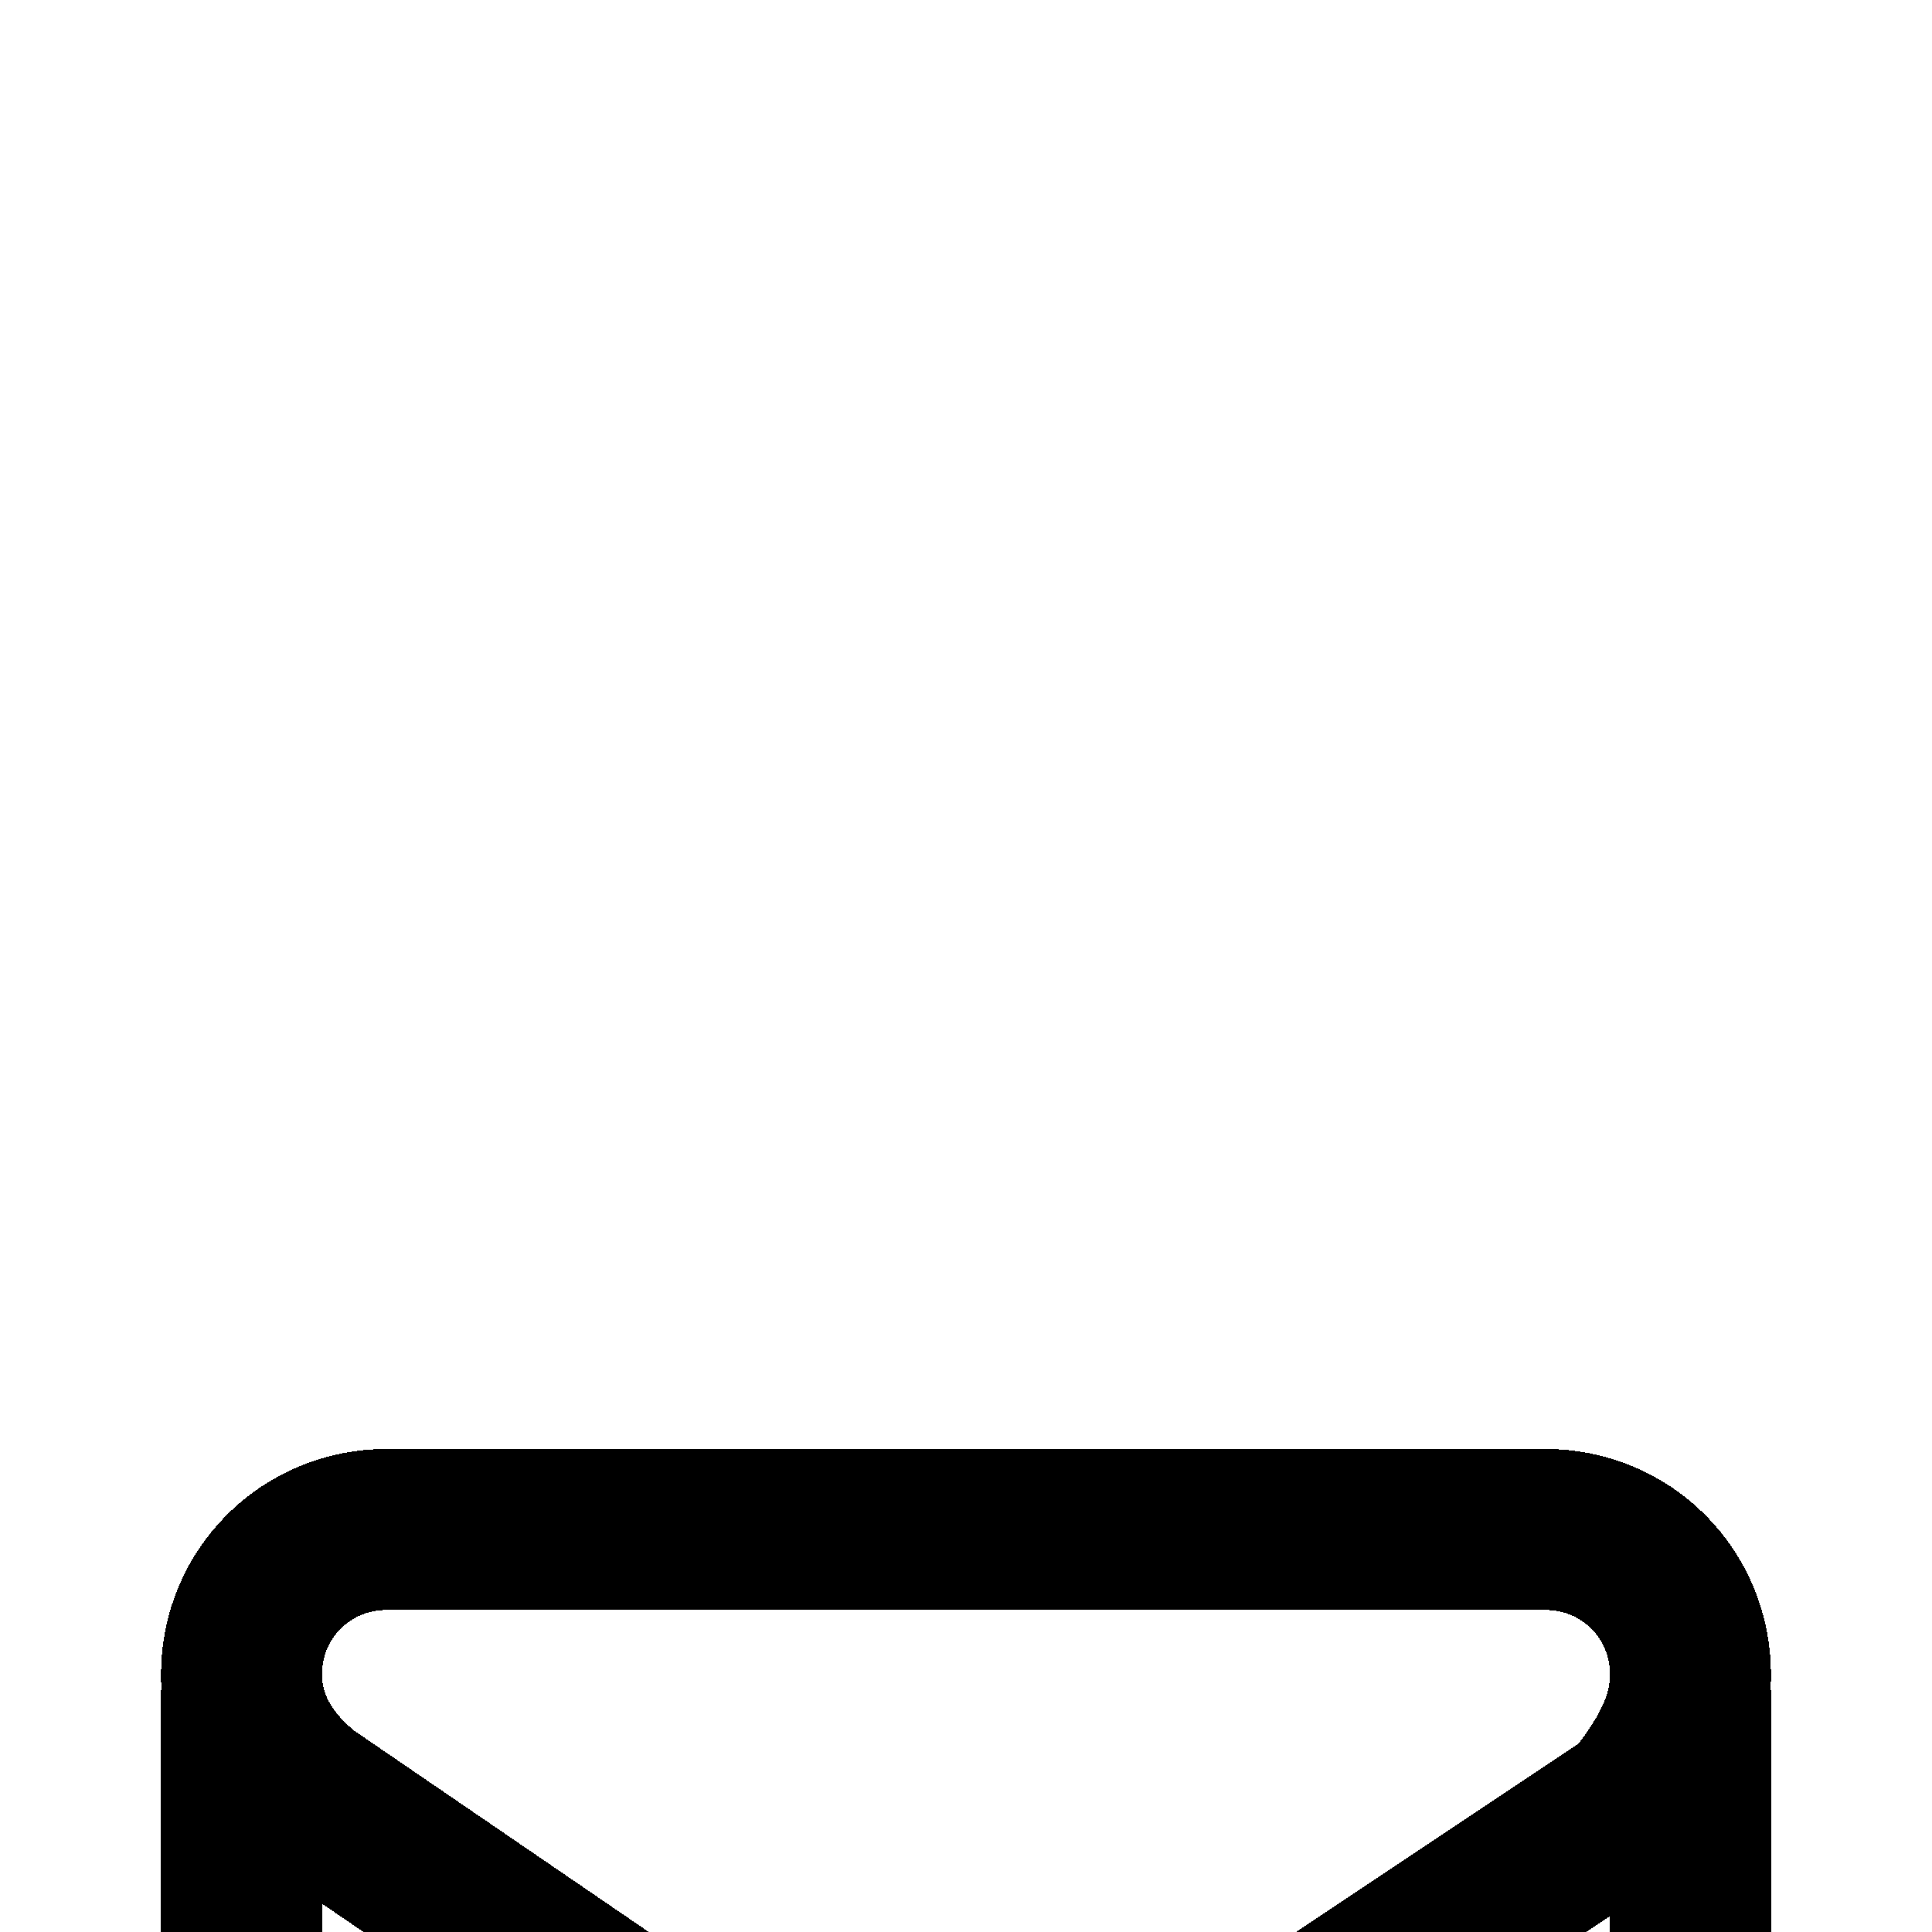
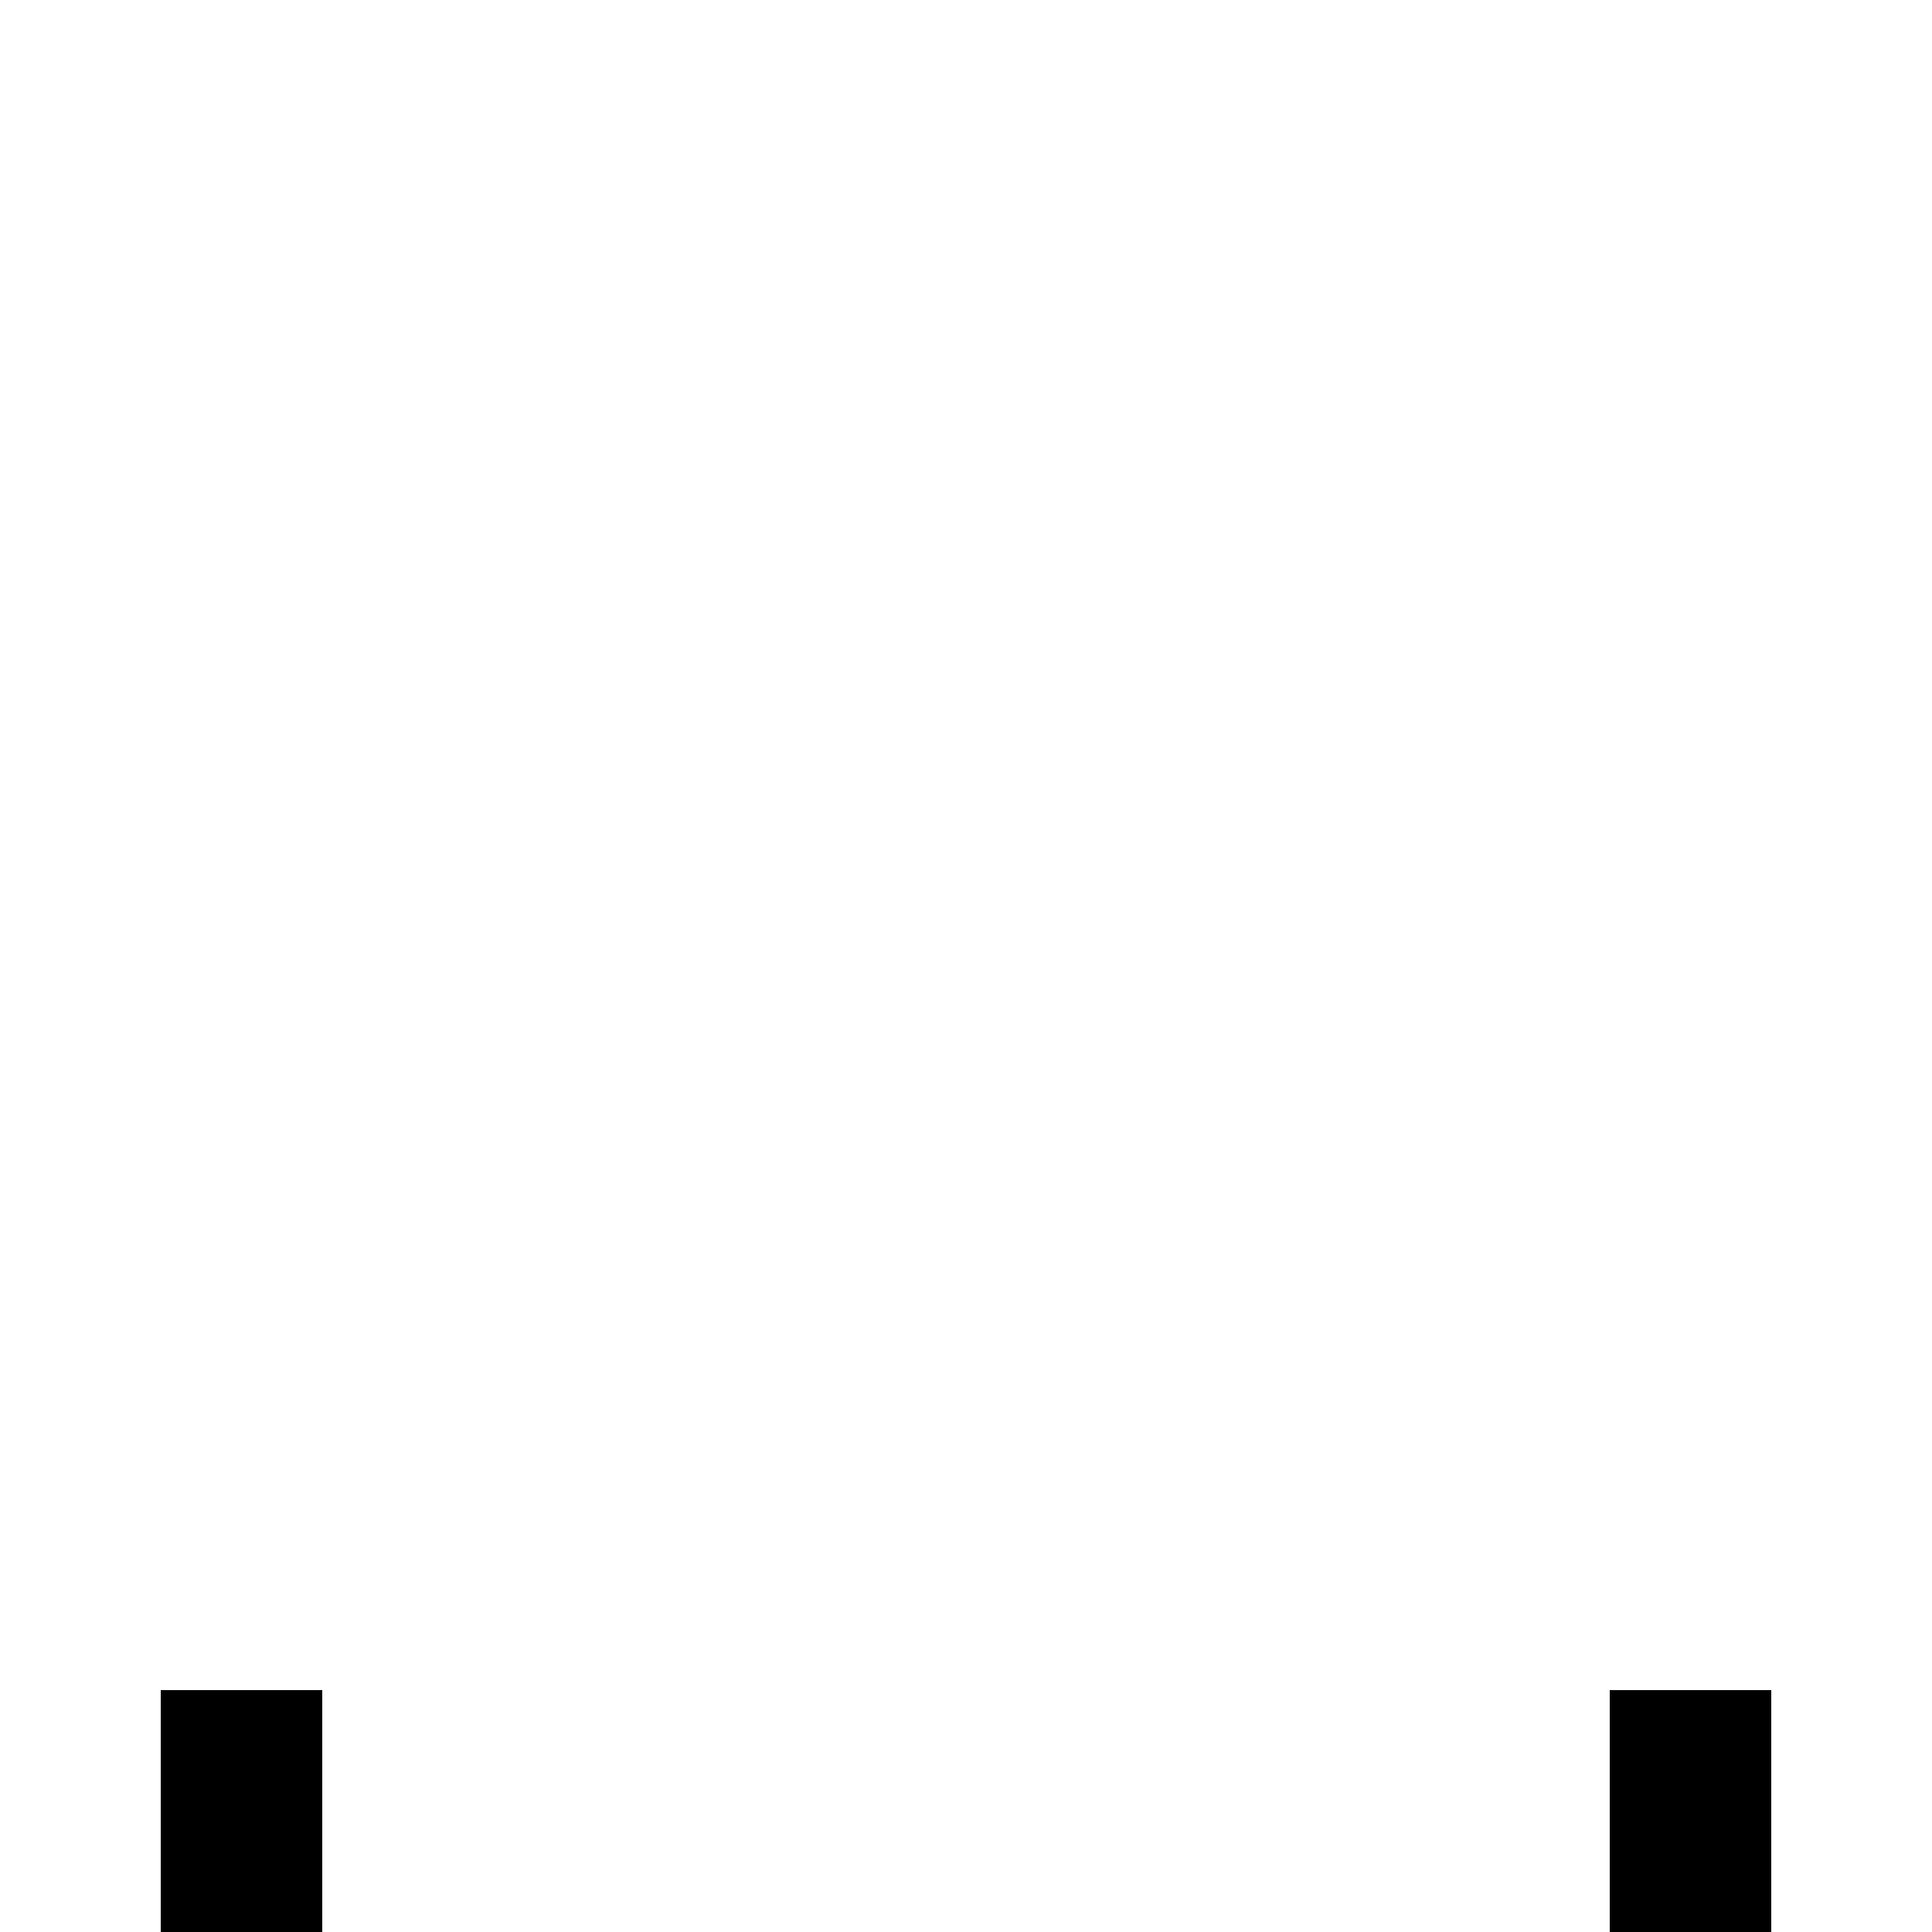
<svg xmlns="http://www.w3.org/2000/svg" width="72" height="72" viewBox="0 0 72 72" fill="none">
  <g clip-path="url(#clip0_4042_3964)">
    <g filter="url(#filter0_d_4042_3964)">
      <path d="M9 21V51C9 54.3 11.7 57 15 57H57C60.3 57 63 54.3 63 51V21" stroke="url(#paint0_linear_4042_3964)" style="" stroke-width="6" shape-rendering="crispEdges" />
    </g>
    <g filter="url(#filter1_d_4042_3964)">
      <path d="M10.764 55.236L29.046 36.954" stroke="url(#paint1_linear_4042_3964)" style="" stroke-width="6" shape-rendering="crispEdges" />
    </g>
    <g filter="url(#filter2_d_4042_3964)">
-       <path d="M43.08 37.08L61.236 55.236" stroke="url(#paint2_linear_4042_3964)" style="" stroke-width="6" shape-rendering="crispEdges" />
-     </g>
+       </g>
    <g filter="url(#filter3_d_4042_3964)">
-       <path fill-rule="evenodd" clip-rule="evenodd" d="M9 20.4V20.4C9 22.2 9.9 23.7 11.4 24.9L29.4 37.2C33.6 39.9 38.7 39.9 42.9 37.2L60.9 25.2C62.1 23.7 63 22.2 63 20.4V20.4C63 17.4 60.6 15 57.6 15H14.4C11.4 15 9 17.4 9 20.4Z" stroke="url(#paint3_linear_4042_3964)" style="" stroke-width="6" shape-rendering="crispEdges" />
-     </g>
+       </g>
  </g>
  <defs>
    <filter id="filter0_d_4042_3964" x="-96" y="-39" width="264" height="243" filterUnits="userSpaceOnUse" color-interpolation-filters="sRGB">
      <feFlood flood-opacity="0" result="BackgroundImageFix" />
      <feColorMatrix in="SourceAlpha" type="matrix" values="0 0 0 0 0 0 0 0 0 0 0 0 0 0 0 0 0 0 127 0" result="hardAlpha" />
      <feOffset dy="42" />
      <feGaussianBlur stdDeviation="51" />
      <feComposite in2="hardAlpha" operator="out" />
      <feColorMatrix type="matrix" values="0 0 0 0 0.737 0 0 0 0 0.612 0 0 0 0 1 0 0 0 0.3 0" />
      <feBlend mode="normal" in2="BackgroundImageFix" result="effect1_dropShadow_4042_3964" />
      <feBlend mode="normal" in="SourceGraphic" in2="effect1_dropShadow_4042_3964" result="shape" />
    </filter>
    <filter id="filter1_d_4042_3964" x="-93.357" y="-25.167" width="226.525" height="226.525" filterUnits="userSpaceOnUse" color-interpolation-filters="sRGB">
      <feFlood flood-opacity="0" result="BackgroundImageFix" />
      <feColorMatrix in="SourceAlpha" type="matrix" values="0 0 0 0 0 0 0 0 0 0 0 0 0 0 0 0 0 0 127 0" result="hardAlpha" />
      <feOffset dy="42" />
      <feGaussianBlur stdDeviation="51" />
      <feComposite in2="hardAlpha" operator="out" />
      <feColorMatrix type="matrix" values="0 0 0 0 0.737 0 0 0 0 0.612 0 0 0 0 1 0 0 0 0.3 0" />
      <feBlend mode="normal" in2="BackgroundImageFix" result="effect1_dropShadow_4042_3964" />
      <feBlend mode="normal" in="SourceGraphic" in2="effect1_dropShadow_4042_3964" result="shape" />
    </filter>
    <filter id="filter2_d_4042_3964" x="-61.041" y="-25.041" width="226.399" height="226.399" filterUnits="userSpaceOnUse" color-interpolation-filters="sRGB">
      <feFlood flood-opacity="0" result="BackgroundImageFix" />
      <feColorMatrix in="SourceAlpha" type="matrix" values="0 0 0 0 0 0 0 0 0 0 0 0 0 0 0 0 0 0 127 0" result="hardAlpha" />
      <feOffset dy="42" />
      <feGaussianBlur stdDeviation="51" />
      <feComposite in2="hardAlpha" operator="out" />
      <feColorMatrix type="matrix" values="0 0 0 0 0.737 0 0 0 0 0.612 0 0 0 0 1 0 0 0 0.3 0" />
      <feBlend mode="normal" in2="BackgroundImageFix" result="effect1_dropShadow_4042_3964" />
      <feBlend mode="normal" in="SourceGraphic" in2="effect1_dropShadow_4042_3964" result="shape" />
    </filter>
    <filter id="filter3_d_4042_3964" x="-96" y="-48" width="264" height="234.225" filterUnits="userSpaceOnUse" color-interpolation-filters="sRGB">
      <feFlood flood-opacity="0" result="BackgroundImageFix" />
      <feColorMatrix in="SourceAlpha" type="matrix" values="0 0 0 0 0 0 0 0 0 0 0 0 0 0 0 0 0 0 127 0" result="hardAlpha" />
      <feOffset dy="42" />
      <feGaussianBlur stdDeviation="51" />
      <feComposite in2="hardAlpha" operator="out" />
      <feColorMatrix type="matrix" values="0 0 0 0 0.737 0 0 0 0 0.612 0 0 0 0 1 0 0 0 0.3 0" />
      <feBlend mode="normal" in2="BackgroundImageFix" result="effect1_dropShadow_4042_3964" />
      <feBlend mode="normal" in="SourceGraphic" in2="effect1_dropShadow_4042_3964" result="shape" />
    </filter>
    <linearGradient id="paint0_linear_4042_3964" x1="5.013" y1="39" x2="65.99" y2="39" gradientUnits="userSpaceOnUse">
      <stop stop-color="#E59CFF" style="stop-color:#E59CFF;stop-color:color(display-p3 0.898 0.612 1);stop-opacity:1;" />
      <stop offset="0.49" stop-color="#BA9CFF" style="stop-color:#BA9CFF;stop-color:color(display-p3 0.729 0.612 1);stop-opacity:1;" />
      <stop offset="1" stop-color="#9CB2FF" style="stop-color:#9CB2FF;stop-color:color(display-p3 0.612 0.698 1);stop-opacity:1;" />
    </linearGradient>
    <linearGradient id="paint1_linear_4042_3964" x1="9.414" y1="46.095" x2="30.058" y2="46.095" gradientUnits="userSpaceOnUse">
      <stop stop-color="#E59CFF" style="stop-color:#E59CFF;stop-color:color(display-p3 0.898 0.612 1);stop-opacity:1;" />
      <stop offset="0.49" stop-color="#BA9CFF" style="stop-color:#BA9CFF;stop-color:color(display-p3 0.729 0.612 1);stop-opacity:1;" />
      <stop offset="1" stop-color="#9CB2FF" style="stop-color:#9CB2FF;stop-color:color(display-p3 0.612 0.698 1);stop-opacity:1;" />
    </linearGradient>
    <linearGradient id="paint2_linear_4042_3964" x1="41.74" y1="46.158" x2="62.241" y2="46.158" gradientUnits="userSpaceOnUse">
      <stop stop-color="#E59CFF" style="stop-color:#E59CFF;stop-color:color(display-p3 0.898 0.612 1);stop-opacity:1;" />
      <stop offset="0.49" stop-color="#BA9CFF" style="stop-color:#BA9CFF;stop-color:color(display-p3 0.729 0.612 1);stop-opacity:1;" />
      <stop offset="1" stop-color="#9CB2FF" style="stop-color:#9CB2FF;stop-color:color(display-p3 0.612 0.698 1);stop-opacity:1;" />
    </linearGradient>
    <linearGradient id="paint3_linear_4042_3964" x1="5.013" y1="27.113" x2="65.99" y2="27.113" gradientUnits="userSpaceOnUse">
      <stop stop-color="#E59CFF" style="stop-color:#E59CFF;stop-color:color(display-p3 0.898 0.612 1);stop-opacity:1;" />
      <stop offset="0.49" stop-color="#BA9CFF" style="stop-color:#BA9CFF;stop-color:color(display-p3 0.729 0.612 1);stop-opacity:1;" />
      <stop offset="1" stop-color="#9CB2FF" style="stop-color:#9CB2FF;stop-color:color(display-p3 0.612 0.698 1);stop-opacity:1;" />
    </linearGradient>
    <clipPath id="clip0_4042_3964">
      <rect width="72" height="72" fill="white" style="fill:white;fill-opacity:1;" />
    </clipPath>
  </defs>
</svg>